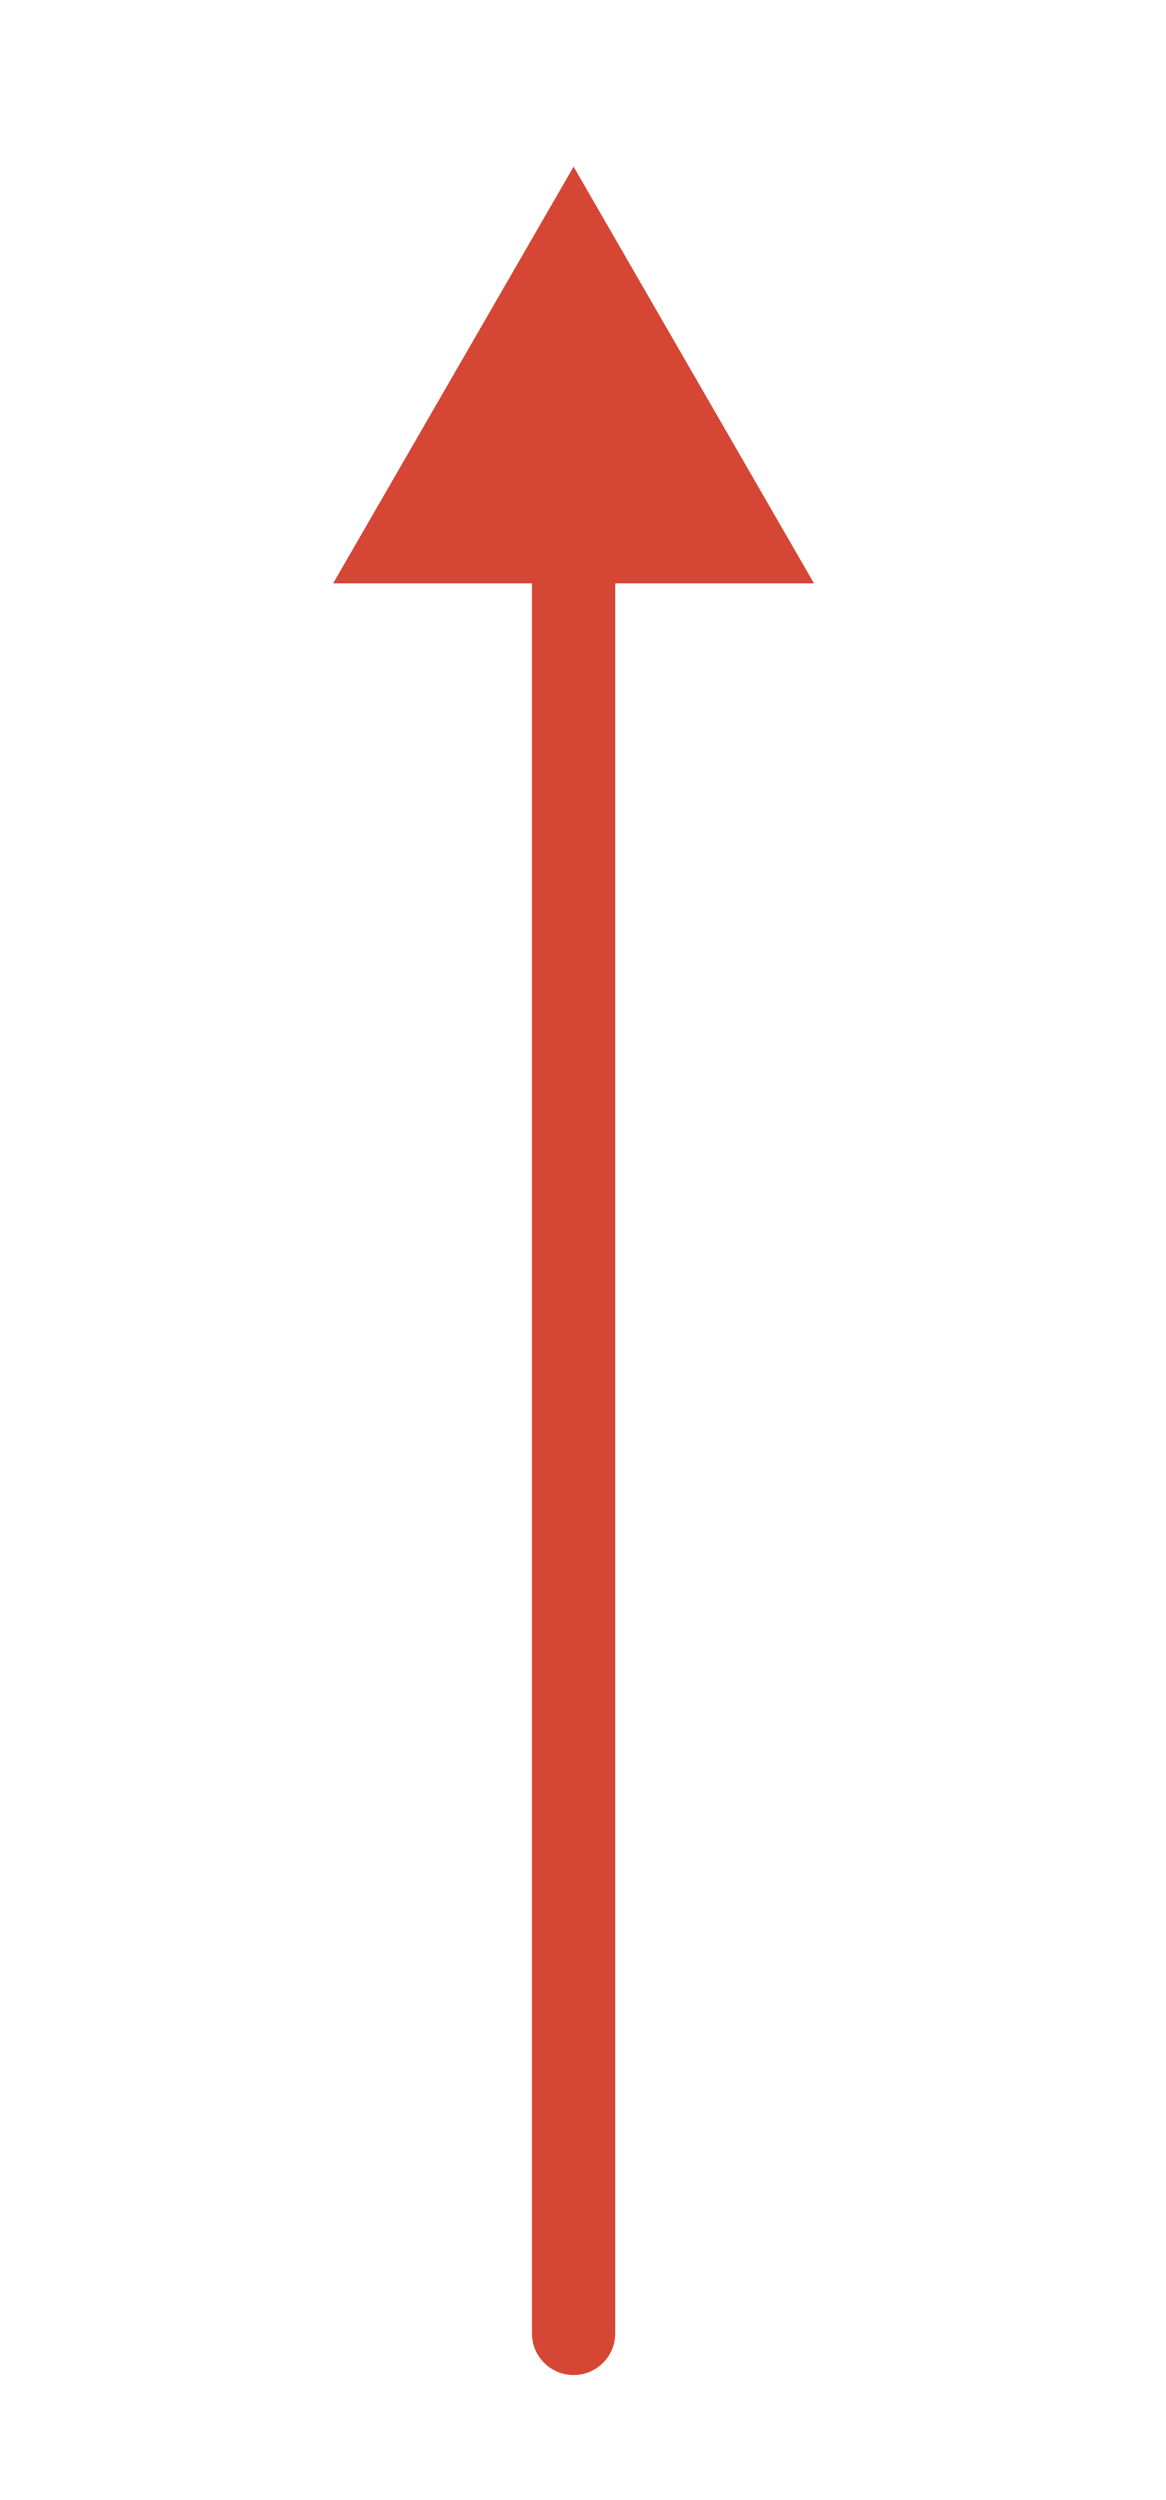
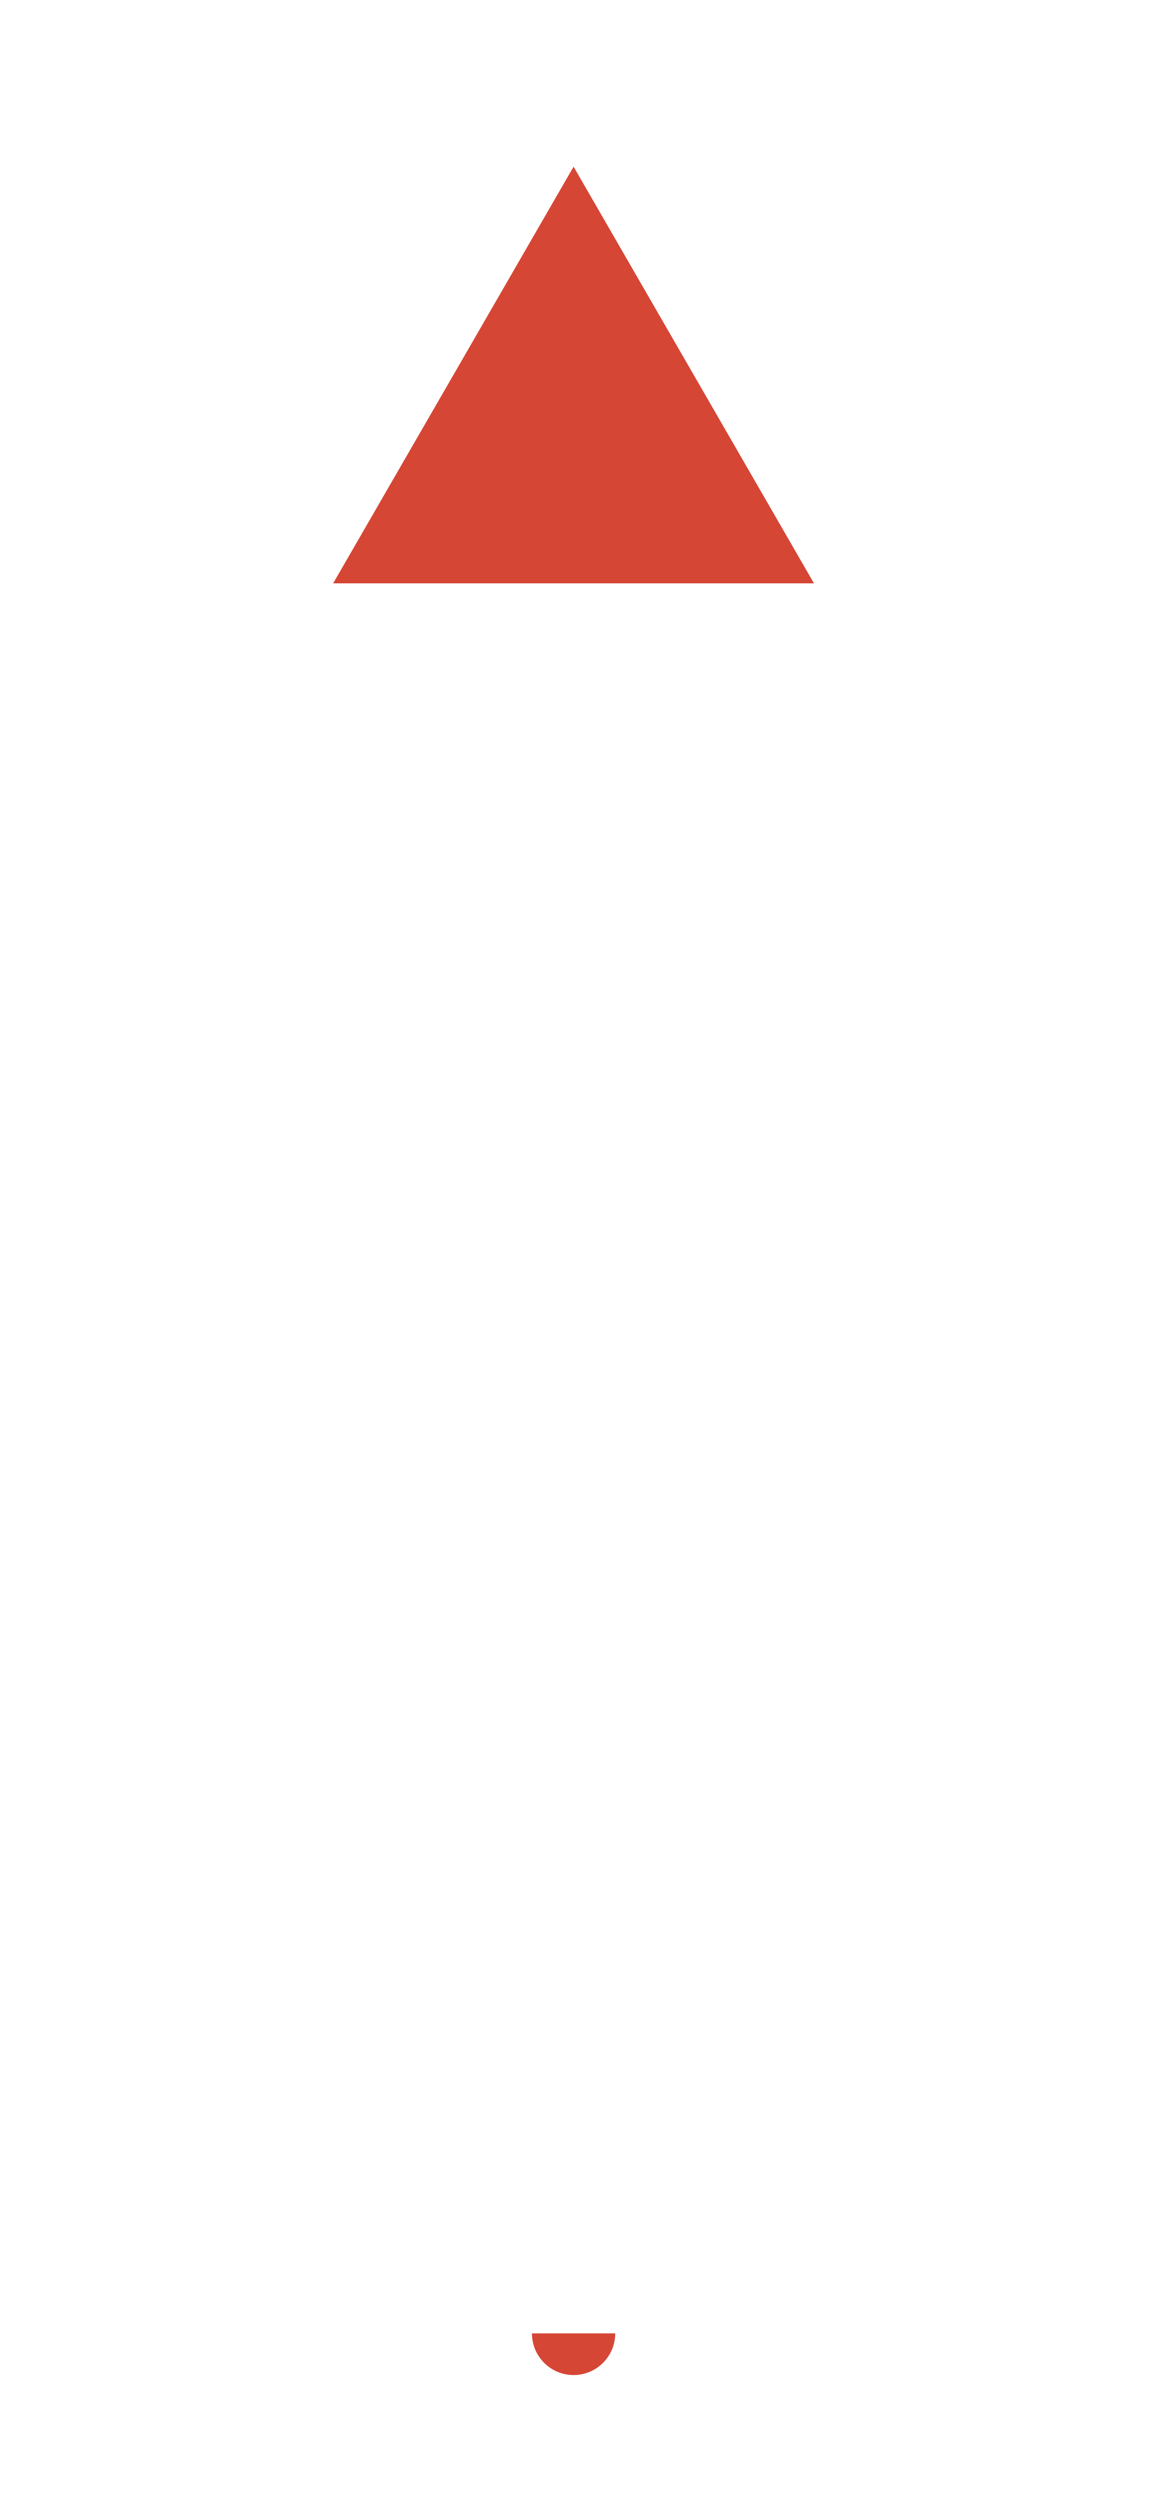
<svg xmlns="http://www.w3.org/2000/svg" width="28" height="60" viewBox="0 0 28 60" fill="none">
-   <path d="M12.774 56C12.774 56.552 13.221 57 13.774 57C14.326 57 14.774 56.552 14.774 56H12.774ZM13.774 4L8 14H19.547L13.774 4ZM14.774 56V13H12.774V56H14.774Z" fill="#D64635" />
+   <path d="M12.774 56C12.774 56.552 13.221 57 13.774 57C14.326 57 14.774 56.552 14.774 56H12.774ZM13.774 4L8 14H19.547L13.774 4ZM14.774 56H12.774V56H14.774Z" fill="#D64635" />
</svg>